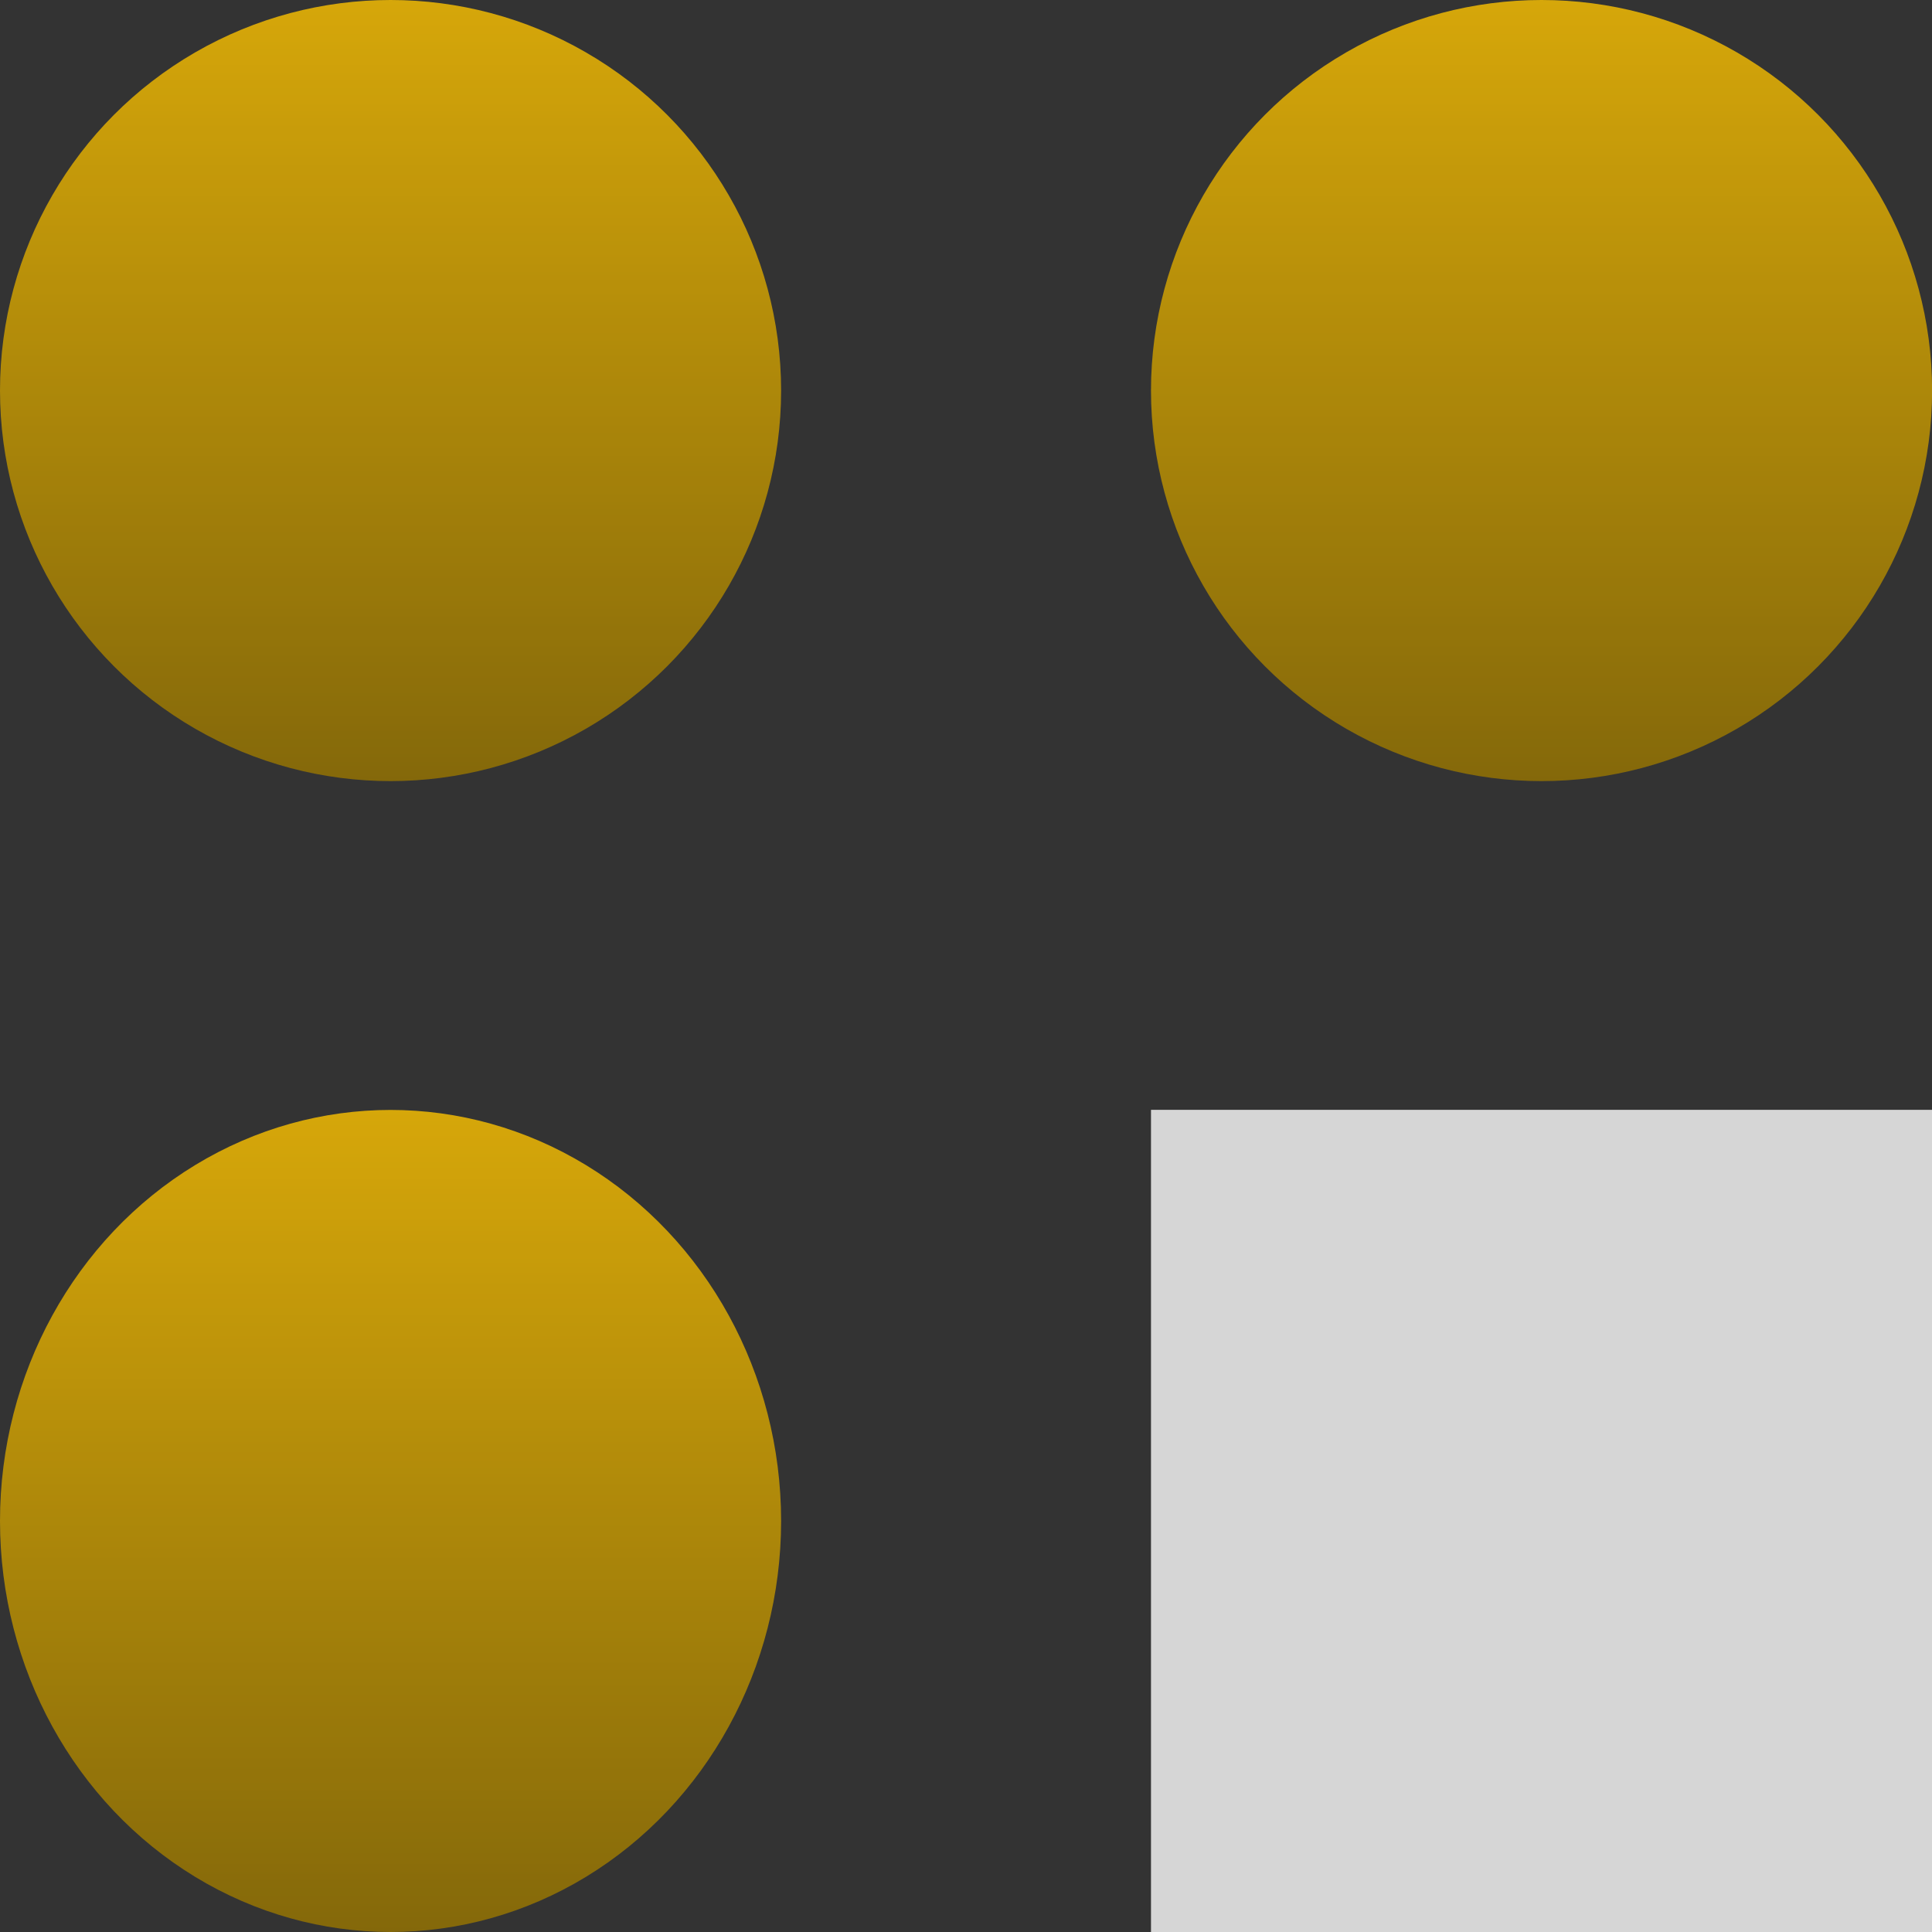
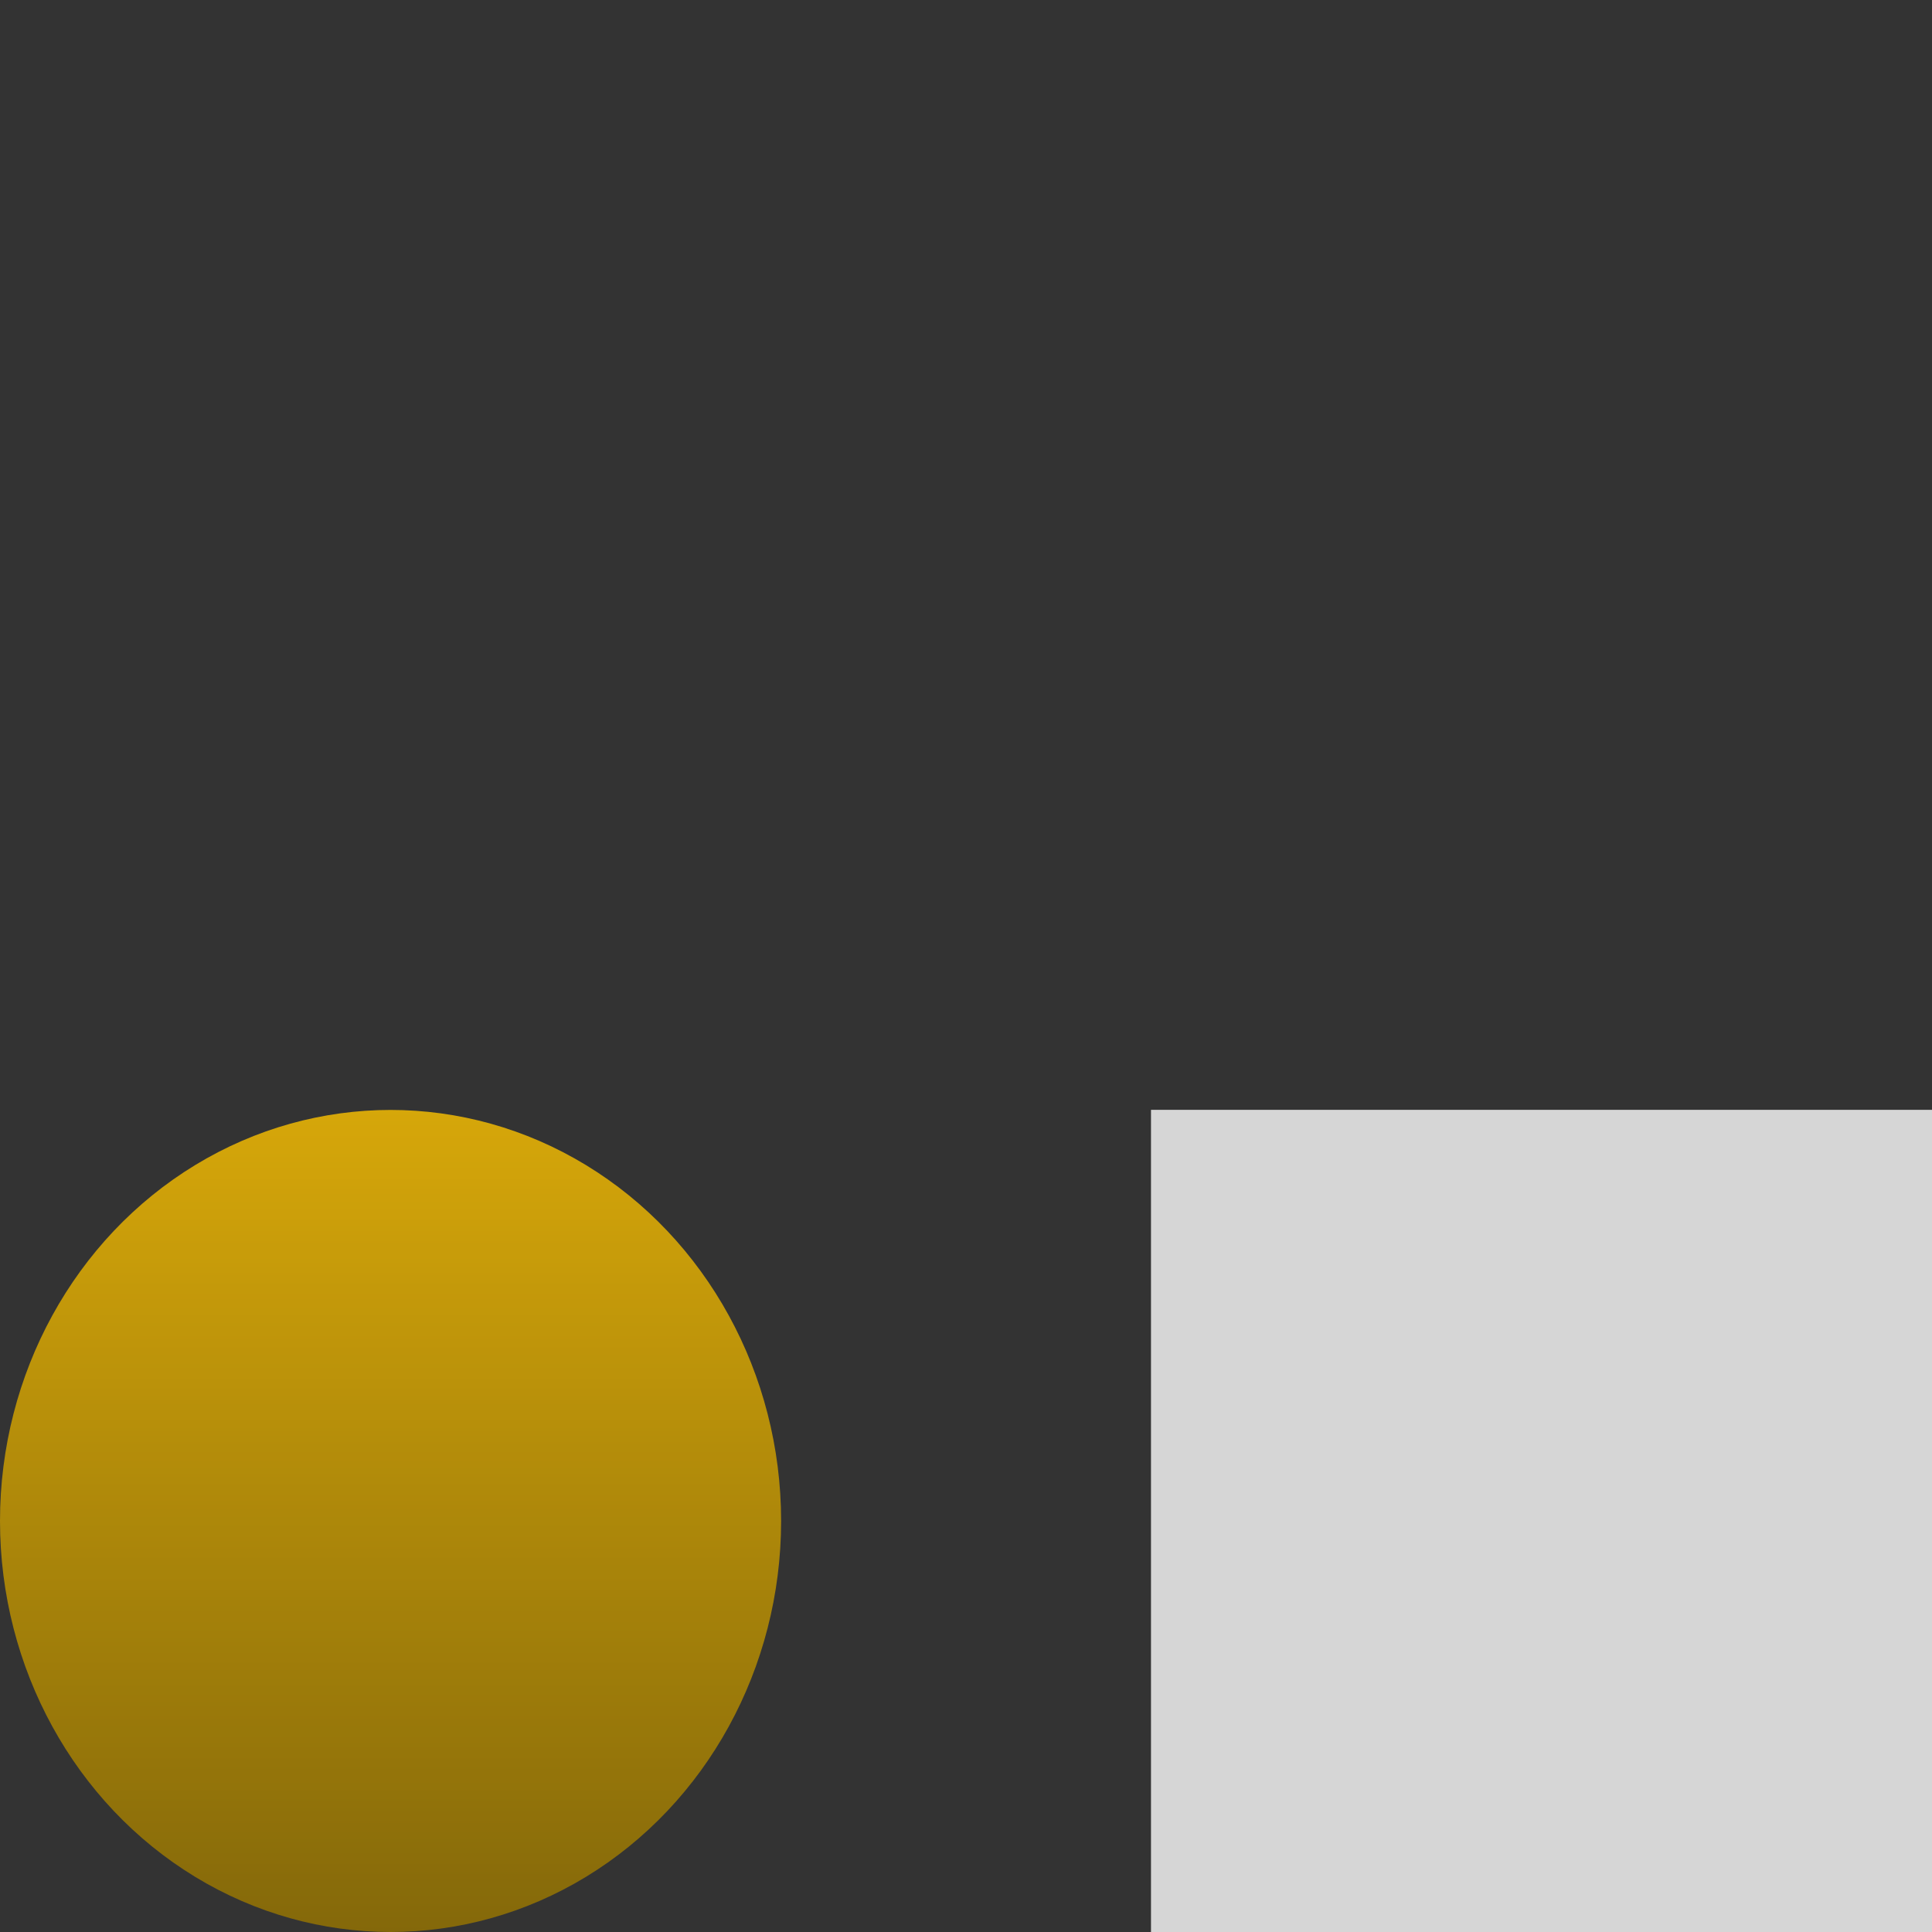
<svg xmlns="http://www.w3.org/2000/svg" width="20" height="20" viewBox="0 0 20 20" fill="none">
  <rect x="0" y="0" width="20" height="20" fill="#333333" stroke="none" />
  <g opacity="0.8">
    <rect x="11.915" y="11.489" width="8.085" height="8.511" fill="white" />
-     <circle cx="15.958" cy="4.043" r="4.043" fill="url(#paint0_linear_1988_1201)" />
-     <circle cx="4.043" cy="4.043" r="4.043" fill="url(#paint1_linear_1988_1201)" />
    <ellipse cx="4.043" cy="15.745" rx="4.043" ry="4.255" fill="url(#paint2_linear_1988_1201)" />
  </g>
  <defs>
    <linearGradient id="paint0_linear_1988_1201" x1="15.958" y1="0" x2="15.958" y2="8.085" gradientUnits="userSpaceOnUse">
      <stop stop-color="#FFC400" />
      <stop offset="1" stop-color="#997600" />
    </linearGradient>
    <linearGradient id="paint1_linear_1988_1201" x1="4.043" y1="0" x2="4.043" y2="8.085" gradientUnits="userSpaceOnUse">
      <stop stop-color="#FFC400" />
      <stop offset="1" stop-color="#997600" />
    </linearGradient>
    <linearGradient id="paint2_linear_1988_1201" x1="4.043" y1="11.489" x2="4.043" y2="20" gradientUnits="userSpaceOnUse">
      <stop stop-color="#FFC400" />
      <stop offset="1" stop-color="#997600" />
    </linearGradient>
  </defs>
</svg>